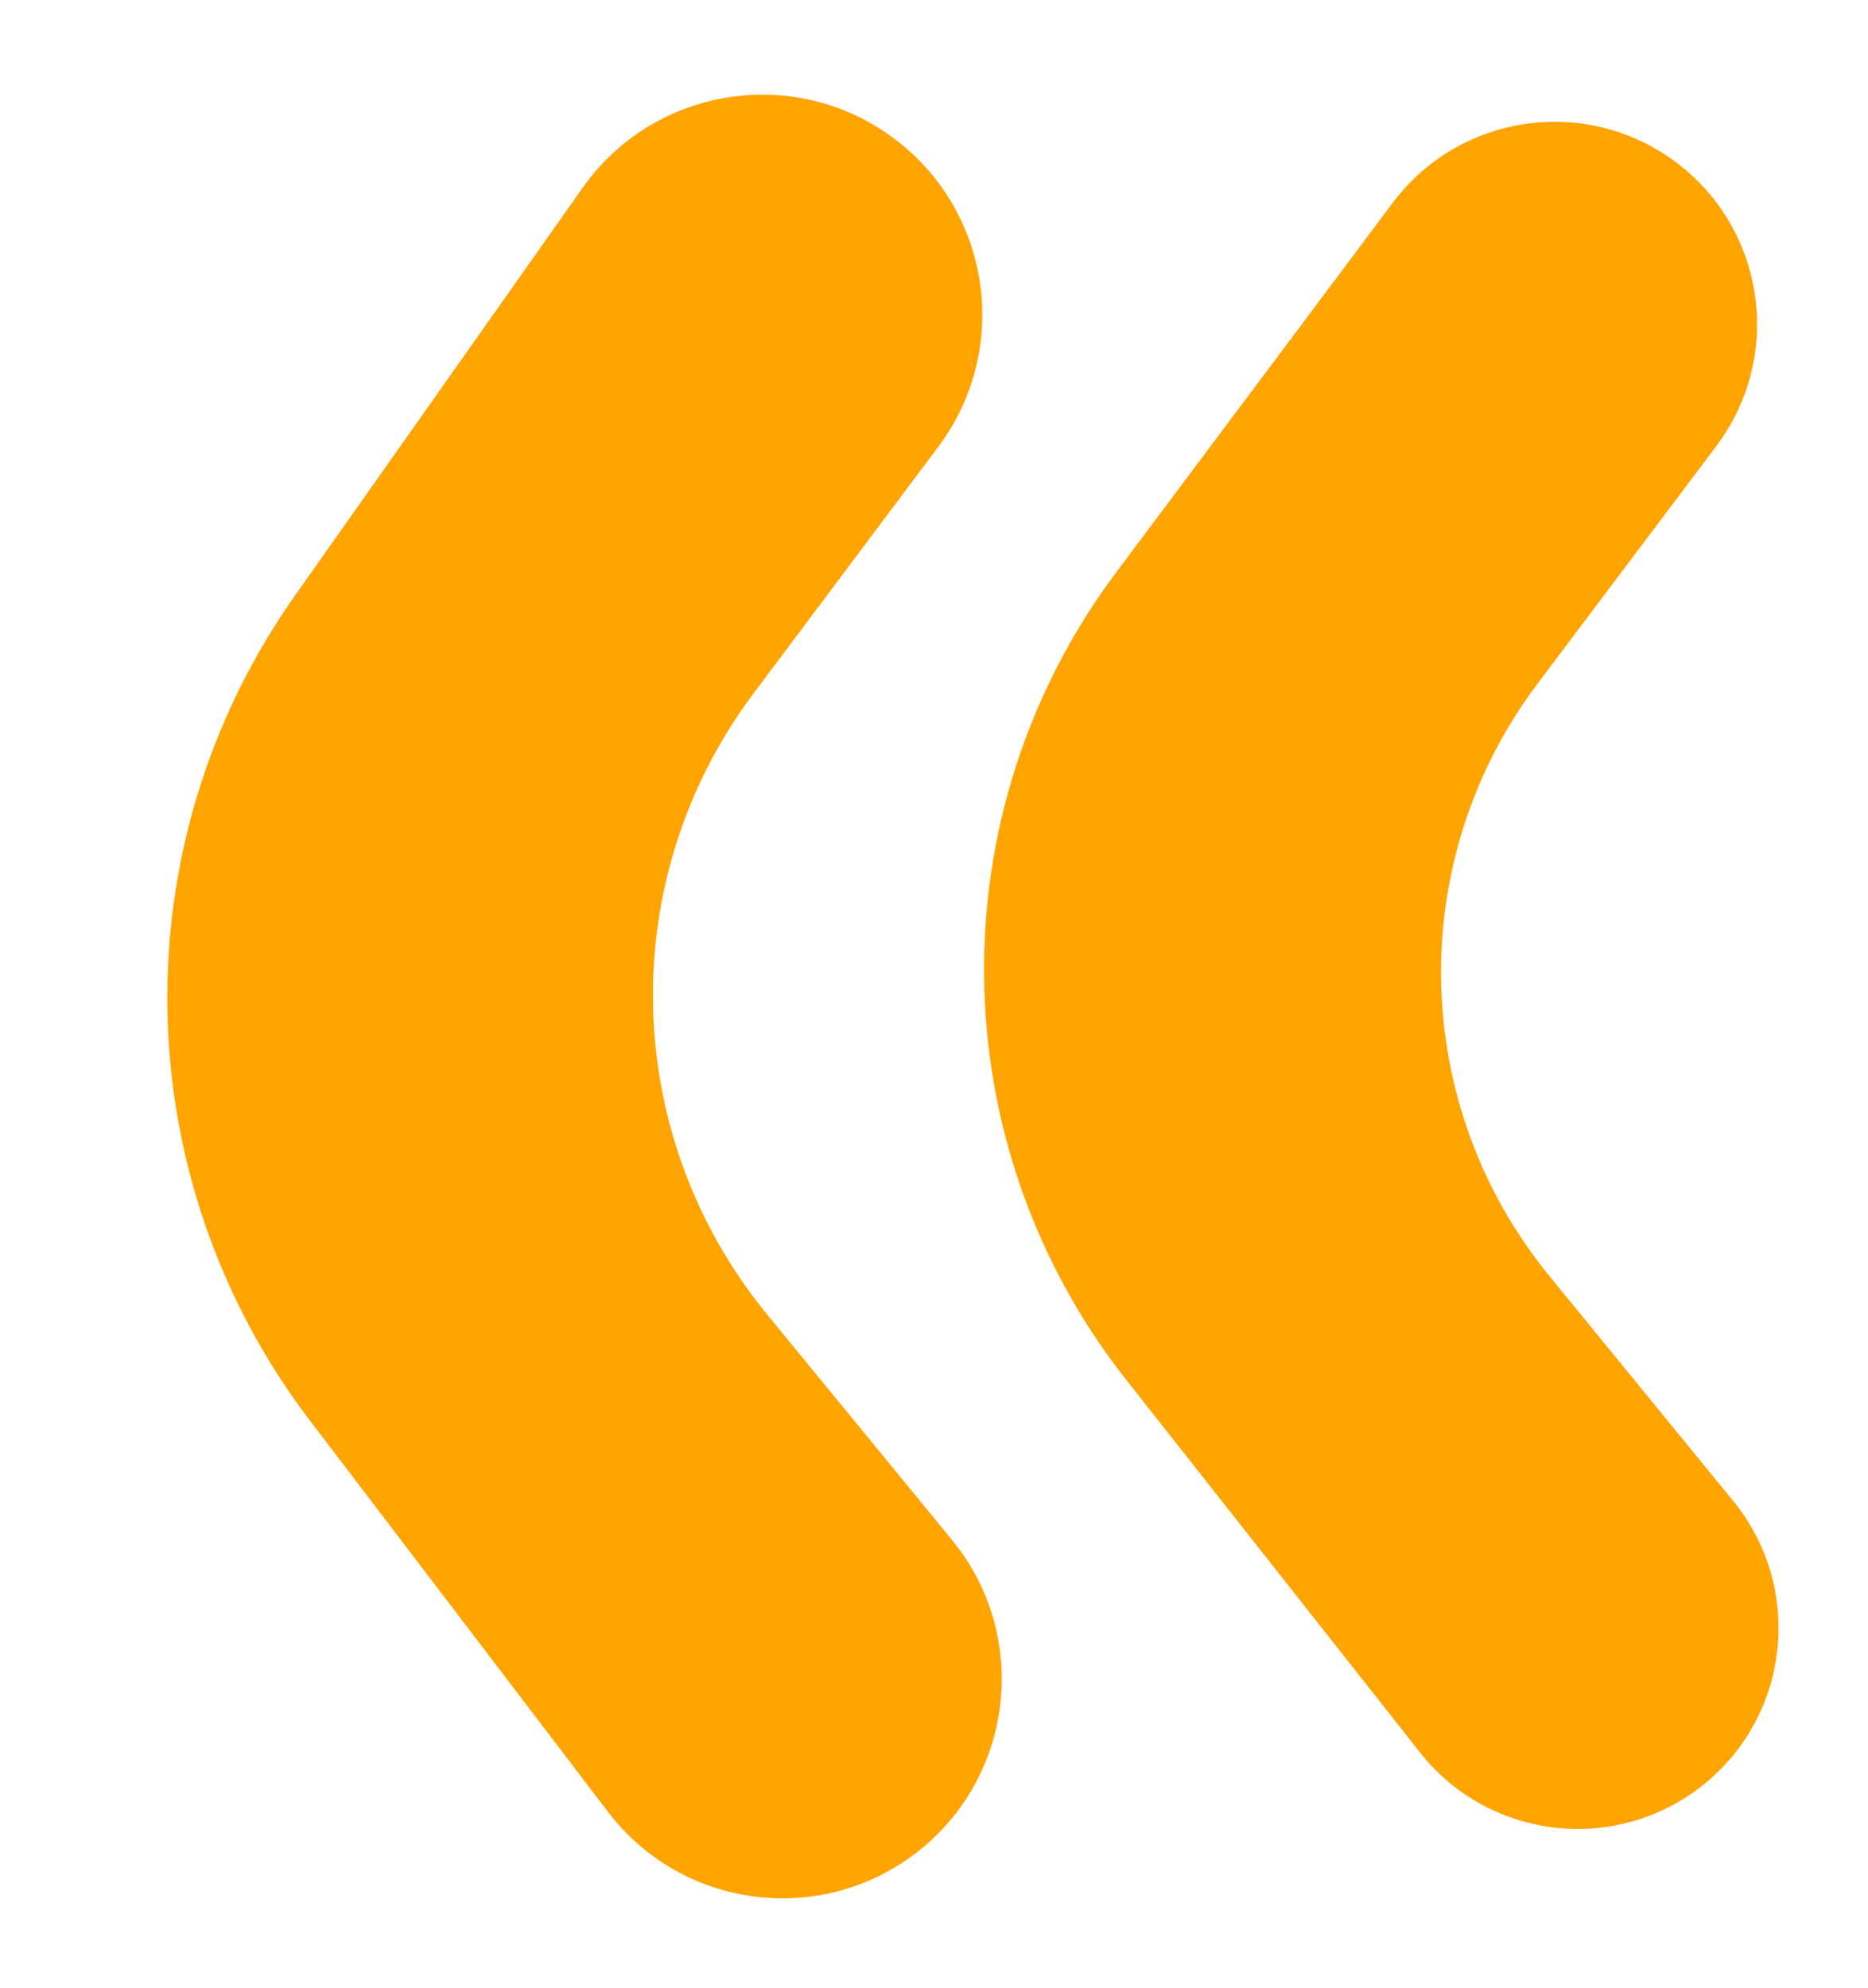
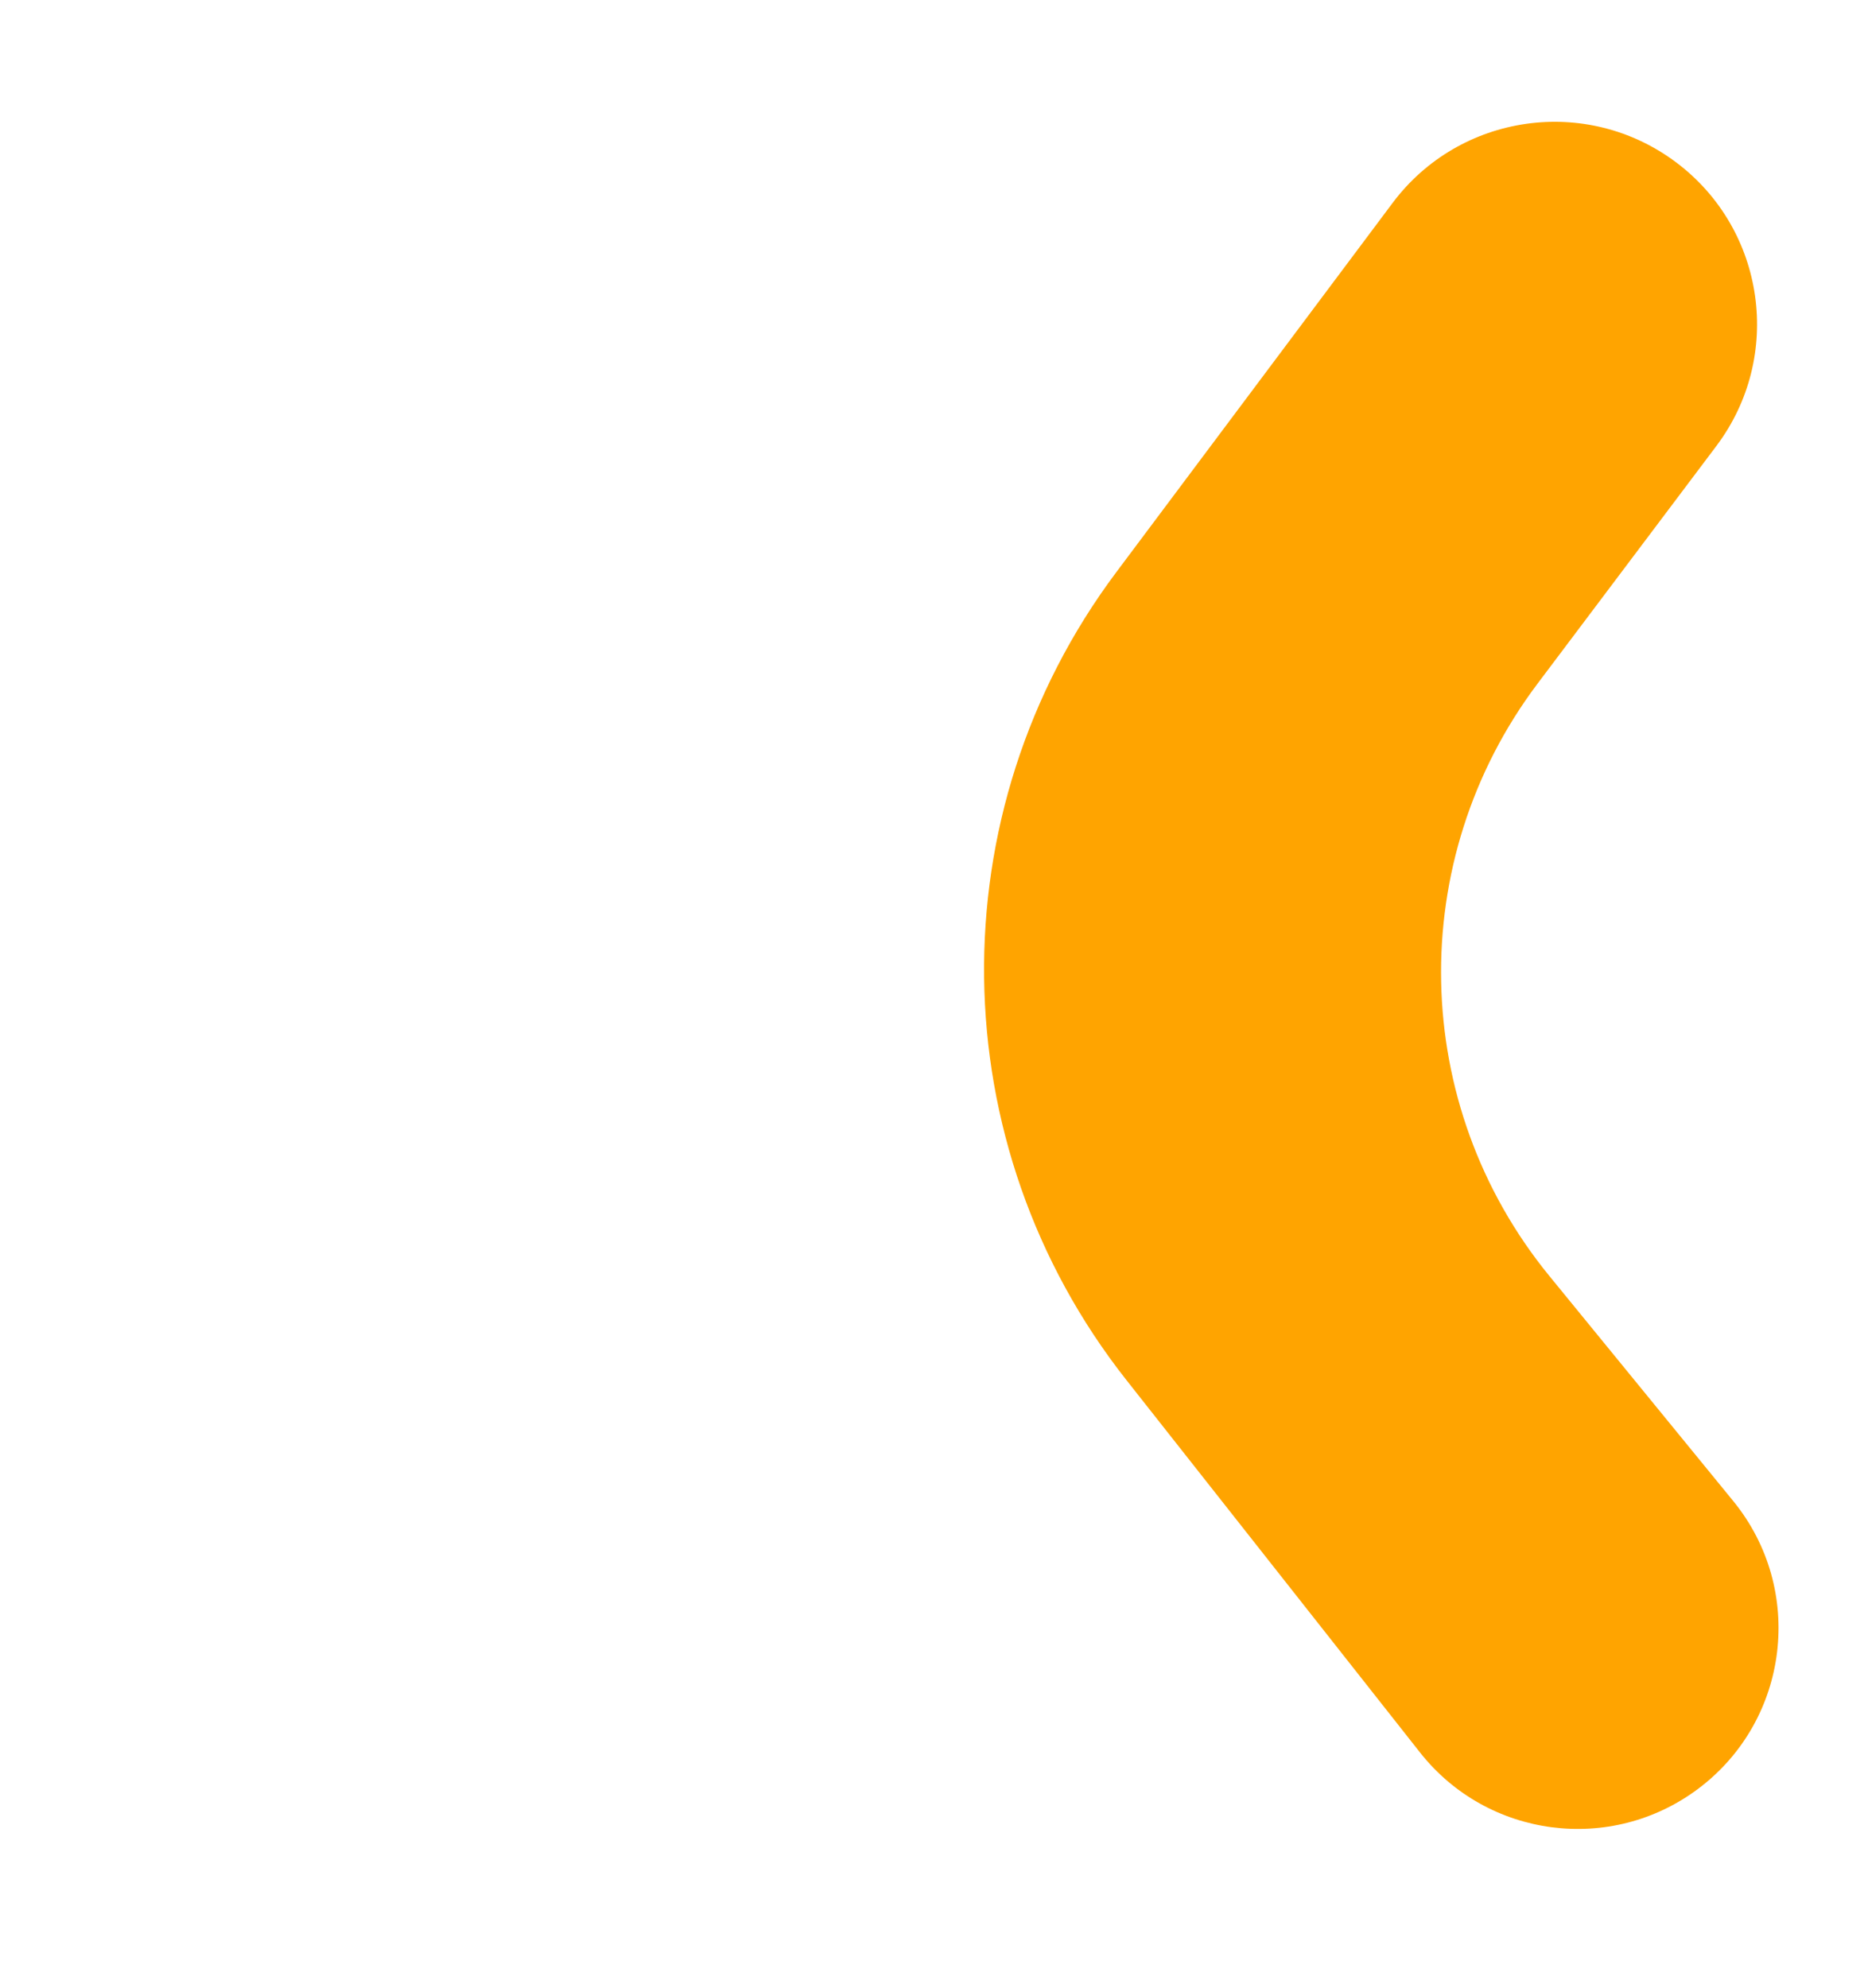
<svg xmlns="http://www.w3.org/2000/svg" width="47" height="50" viewBox="0 0 47 50" fill="none">
-   <path d="M15.299 45.579C17.155 48.015 20.64 48.473 23.063 46.599V46.599C25.521 44.697 25.924 41.141 23.953 38.738L19.297 33.06C15.604 28.555 15.462 22.11 18.955 17.448L23.61 11.235C25.422 8.815 24.958 5.389 22.567 3.539V3.539C20.074 1.61 16.475 2.15 14.658 4.726L7.42 14.984C3.003 21.242 3.157 29.643 7.799 35.736L15.299 45.579Z" fill="#FFA400" />
  <path d="M35.728 44.083C37.427 46.238 40.537 46.642 42.731 44.994V44.994C45.027 43.269 45.425 39.98 43.608 37.757L38.982 32.096C35.464 27.791 35.341 21.64 38.685 17.198L43.184 11.22C44.877 8.971 44.425 5.776 42.175 4.086V4.086C39.923 2.394 36.725 2.851 35.038 5.106L28.084 14.397C23.558 20.445 23.663 28.782 28.34 34.714L35.728 44.083Z" fill="#FFA400" />
</svg>